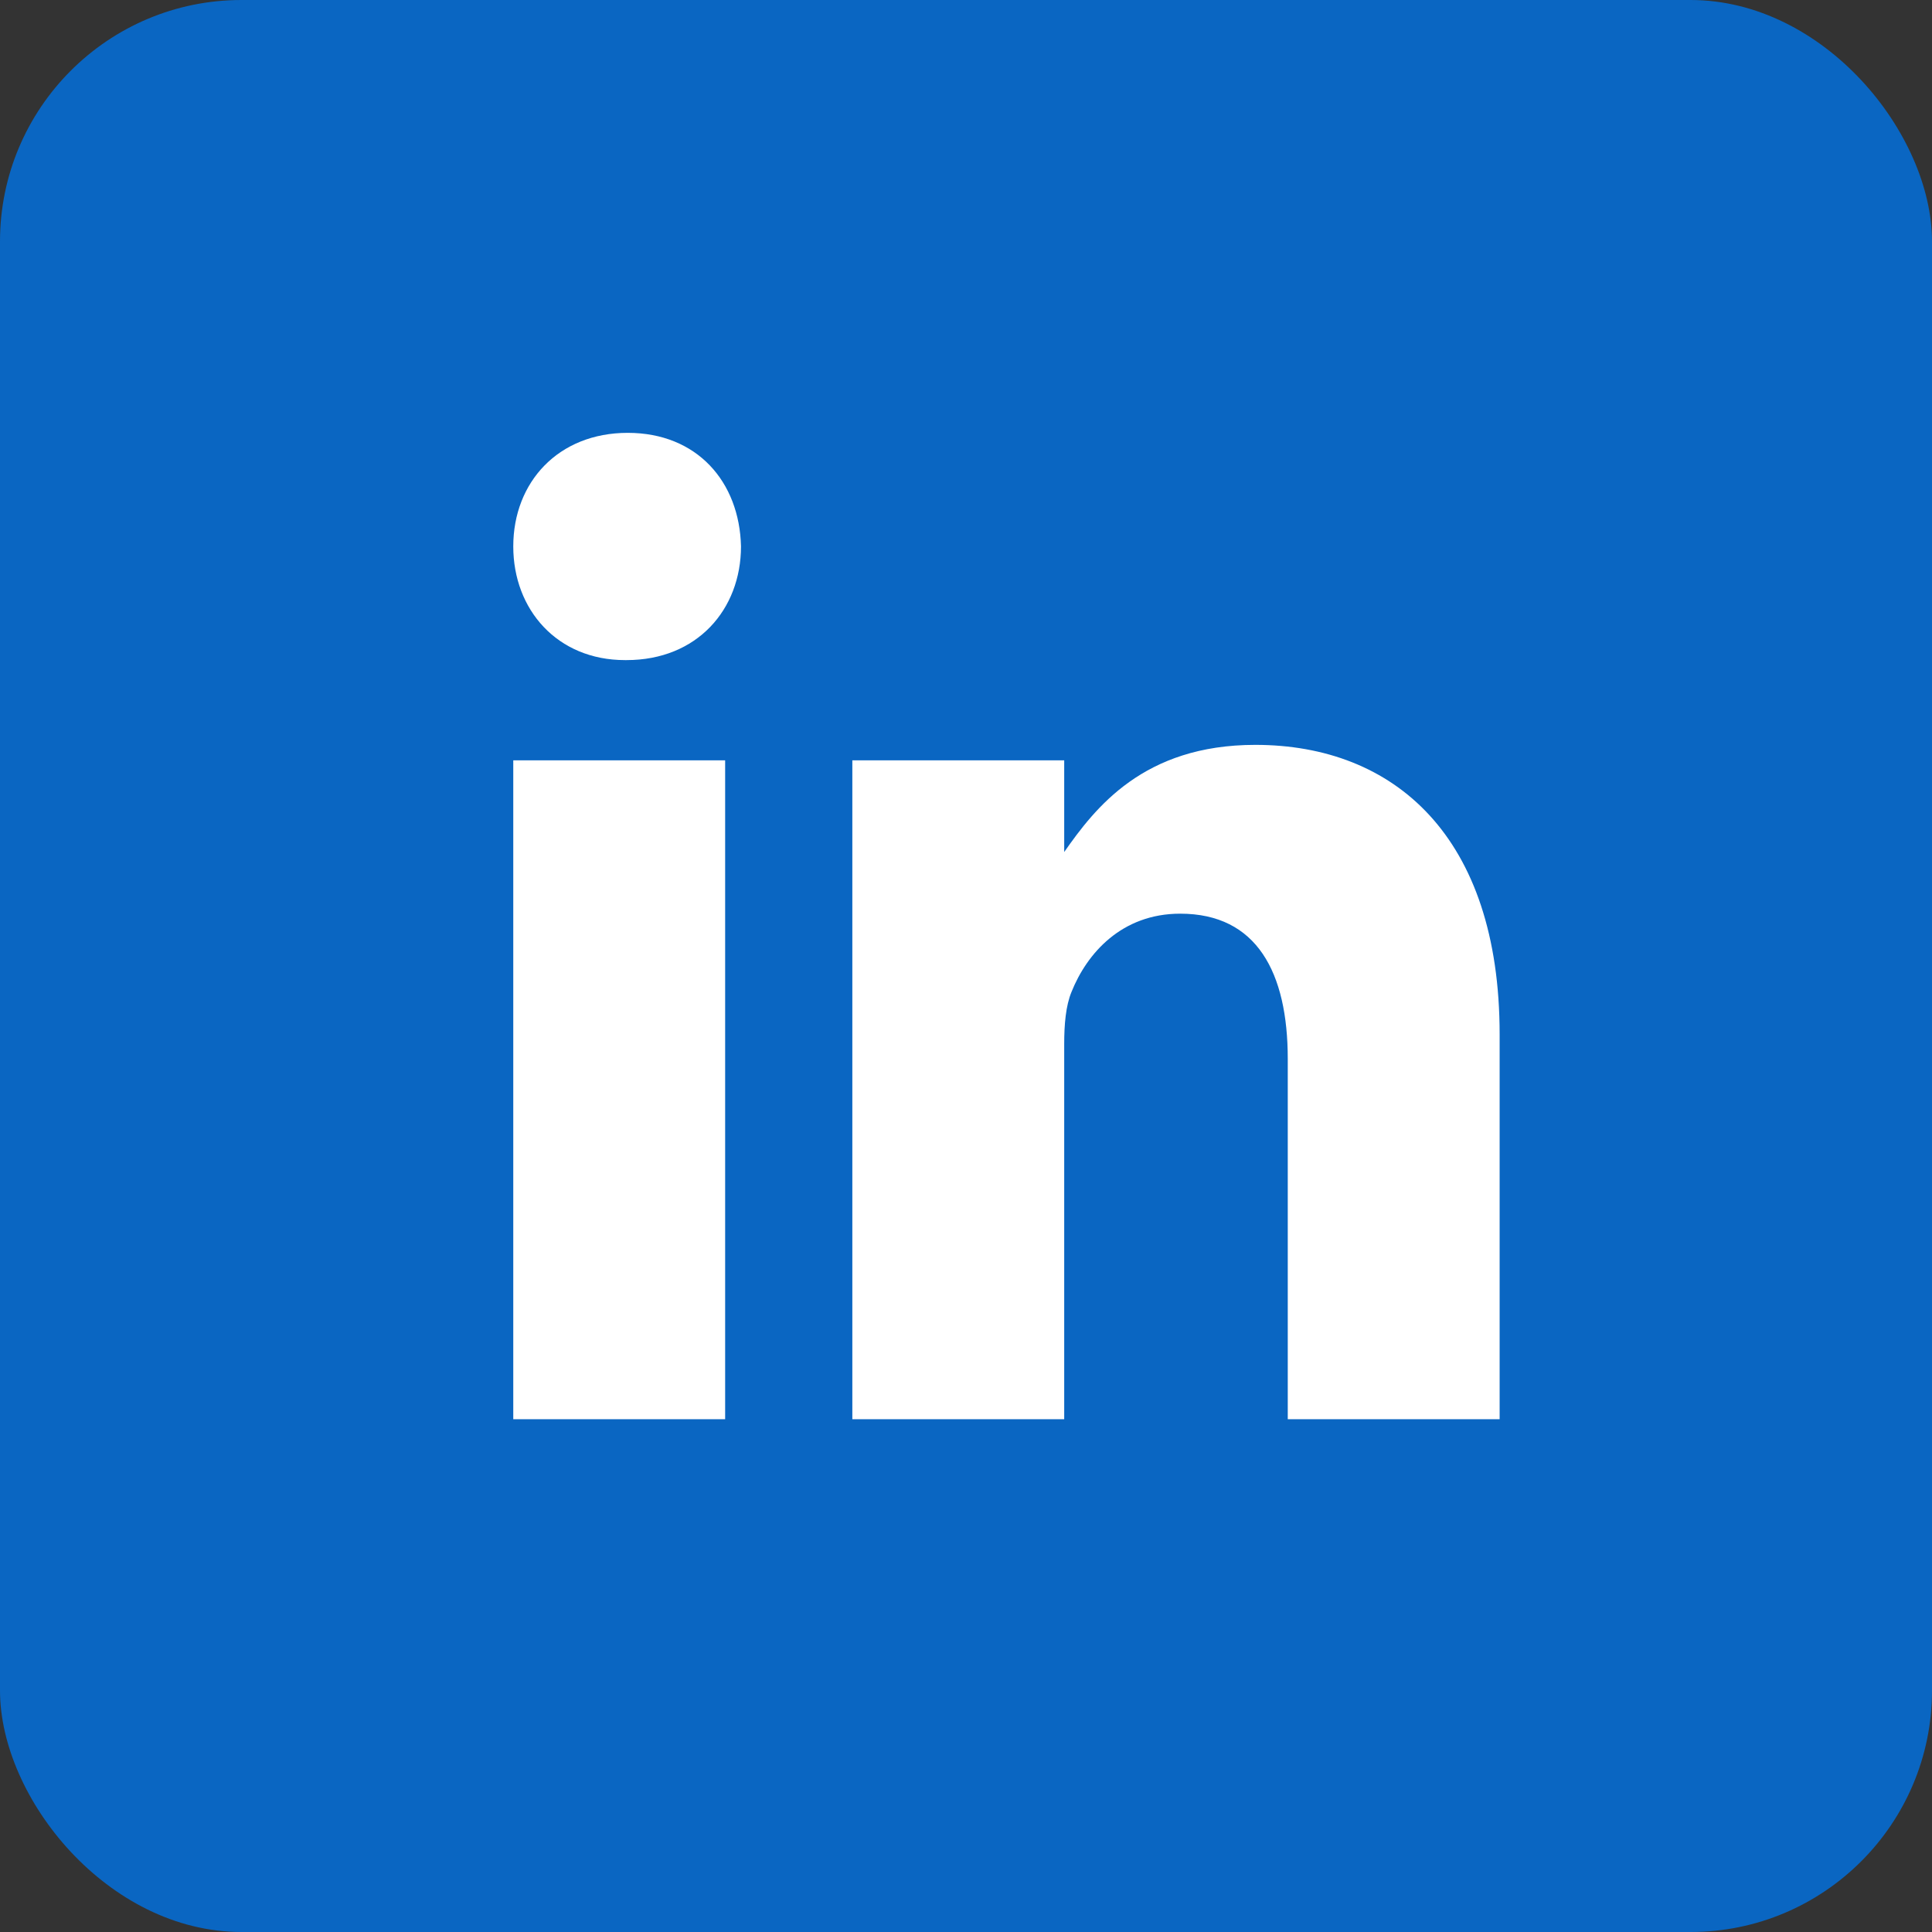
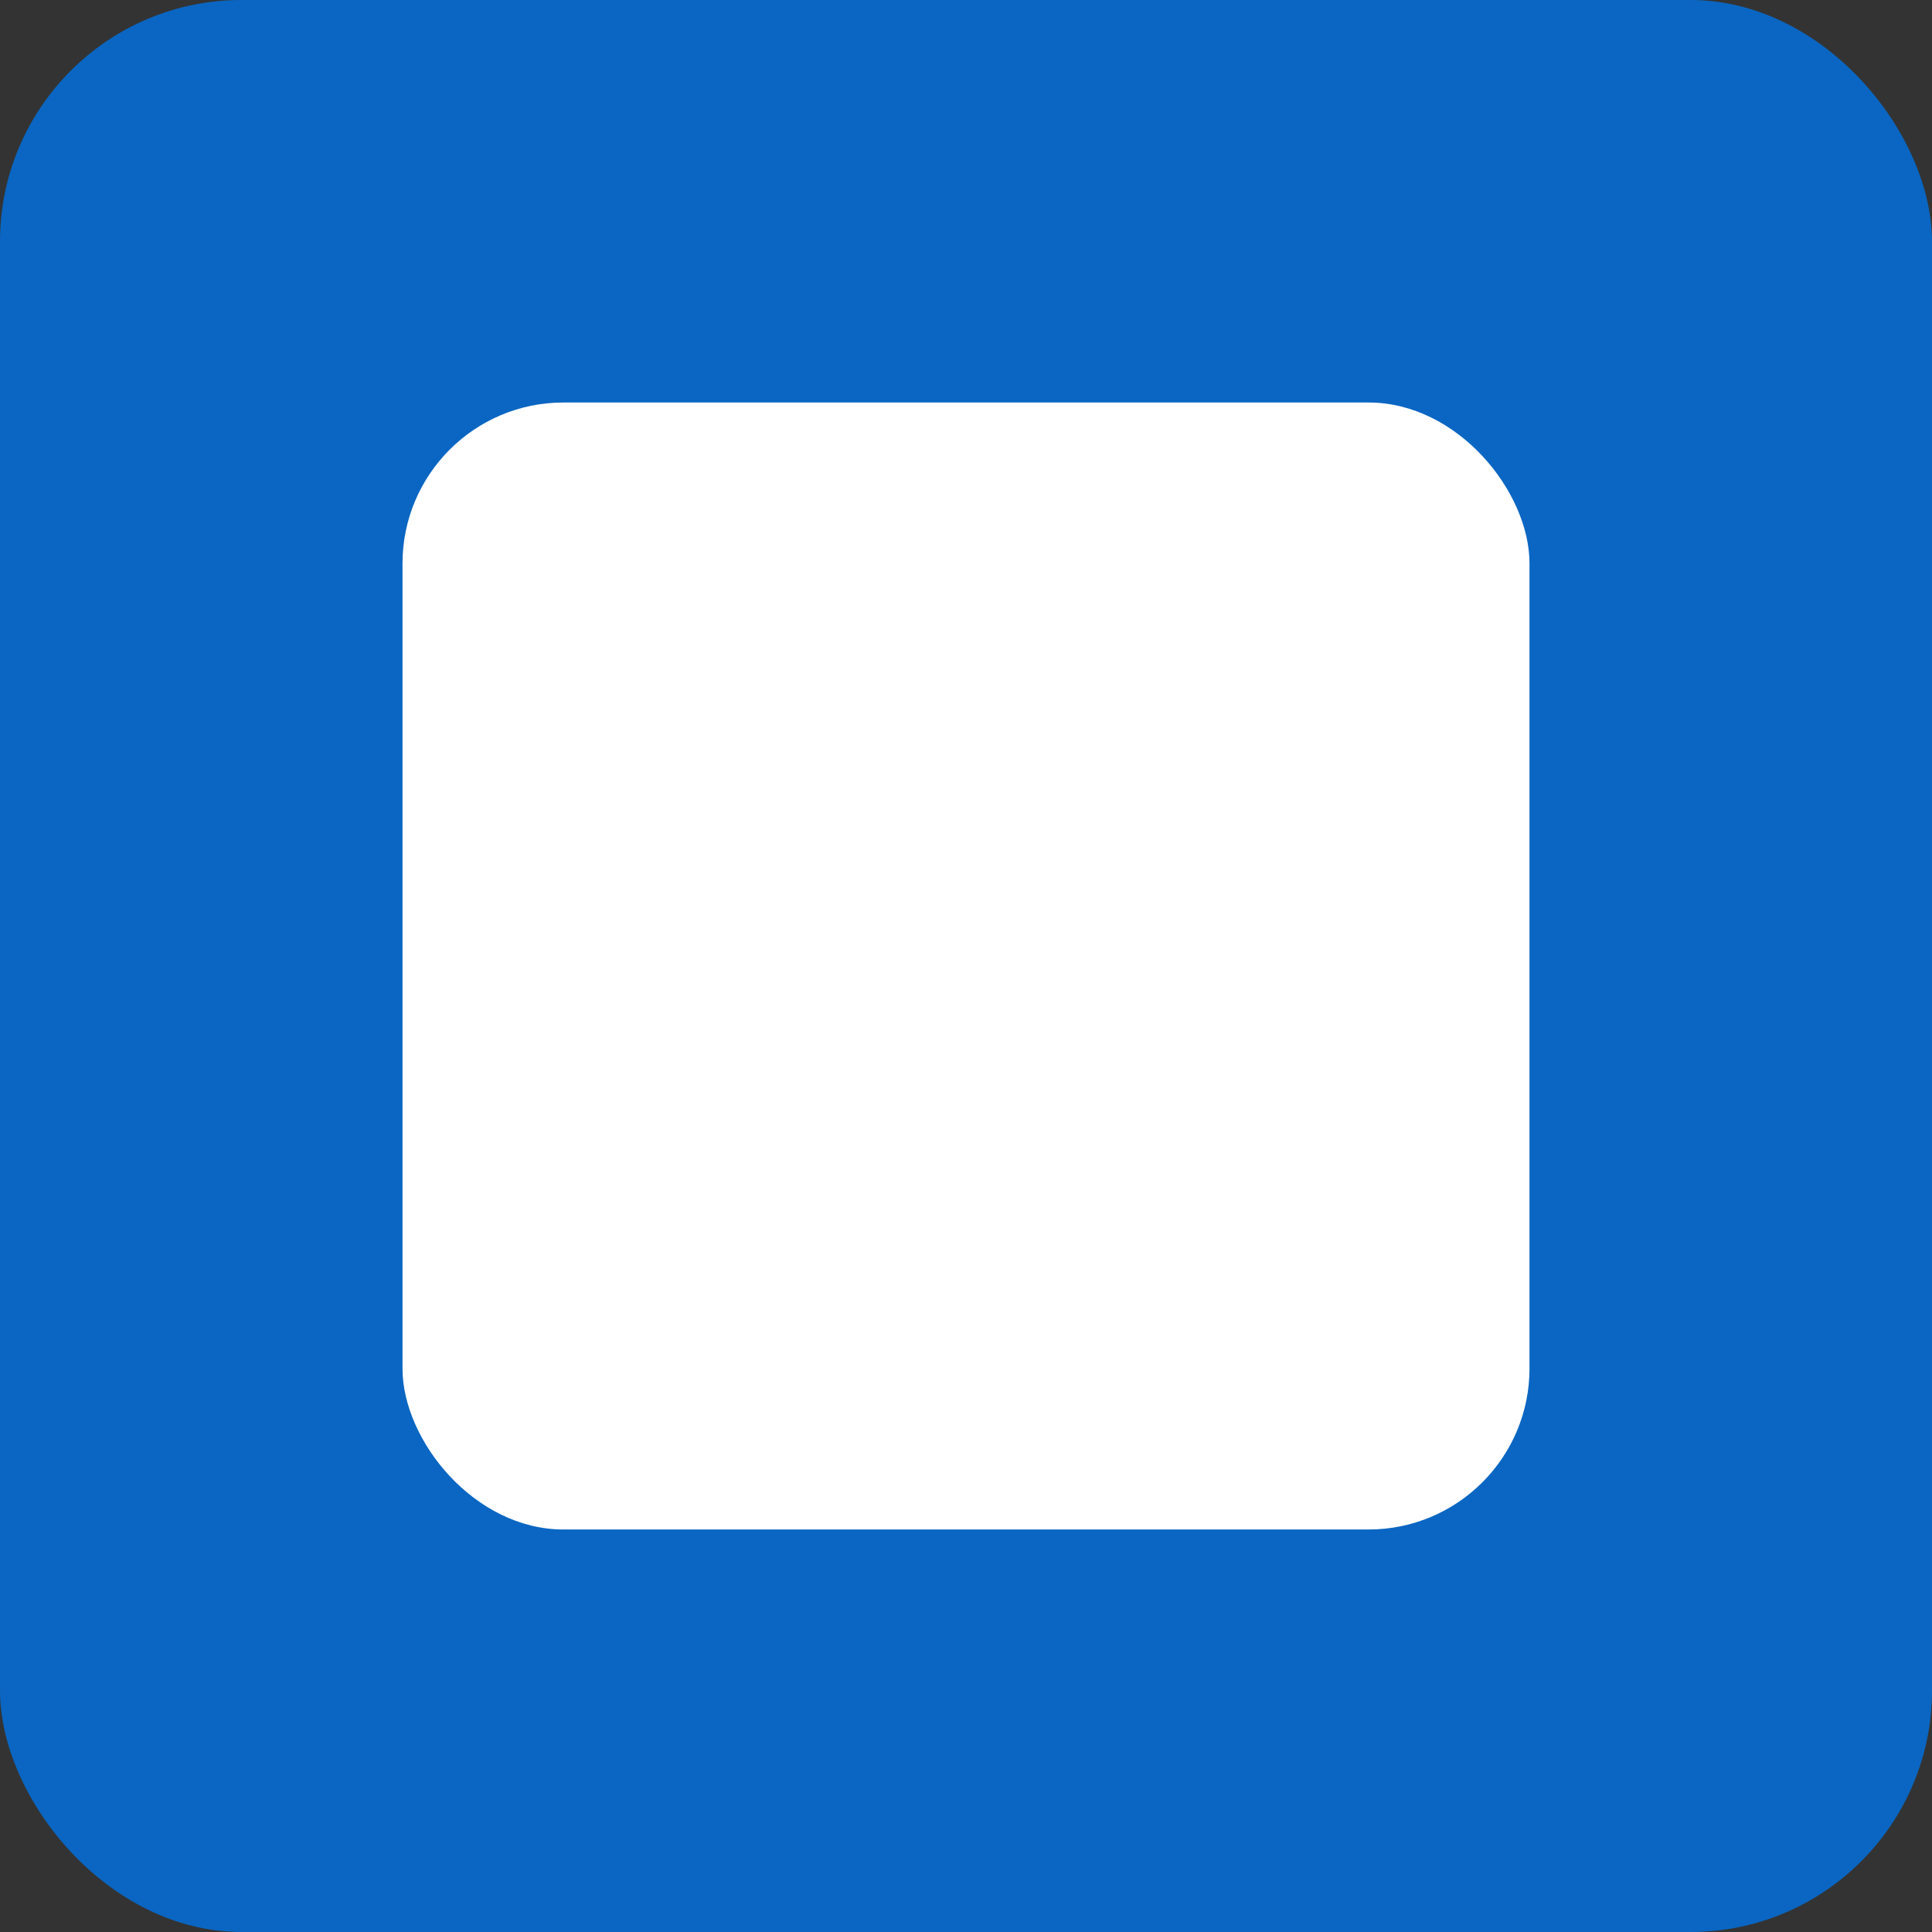
<svg xmlns="http://www.w3.org/2000/svg" width="24" height="24" viewBox="0 0 24 24" fill="none">
  <rect x="0" y="0" width="24" height="24" fill="#333333" stroke="none" />
  <rect width="24" height="24" rx="3" fill="#0A66C2" />
  <rect x="5" y="5" width="14" height="14" rx="2" fill="white" />
-   <path d="M20.218 2.313H4.883C4.045 2.313 3.312 2.916 3.312 3.744V19.113C3.312 19.946 4.045 20.688 4.883 20.688H20.213C21.056 20.688 21.688 19.941 21.688 19.113V3.744C21.692 2.916 21.056 2.313 20.218 2.313ZM9.008 17.63H6.376V9.445H9.008V17.63ZM7.783 8.2H7.764C6.922 8.2 6.376 7.573 6.376 6.788C6.376 5.989 6.936 5.377 7.798 5.377C8.659 5.377 9.186 5.984 9.205 6.788C9.204 7.573 8.659 8.2 7.783 8.2ZM18.629 17.63H15.997V13.154C15.997 12.082 15.614 11.35 14.661 11.35C13.934 11.35 13.503 11.842 13.311 12.321C13.239 12.494 13.22 12.728 13.22 12.968V17.63H10.588V9.445H13.22V10.584C13.603 10.038 14.202 9.253 15.594 9.253C17.322 9.253 18.629 10.392 18.629 12.848L18.629 17.63Z" fill="#0A66C2" />
</svg>